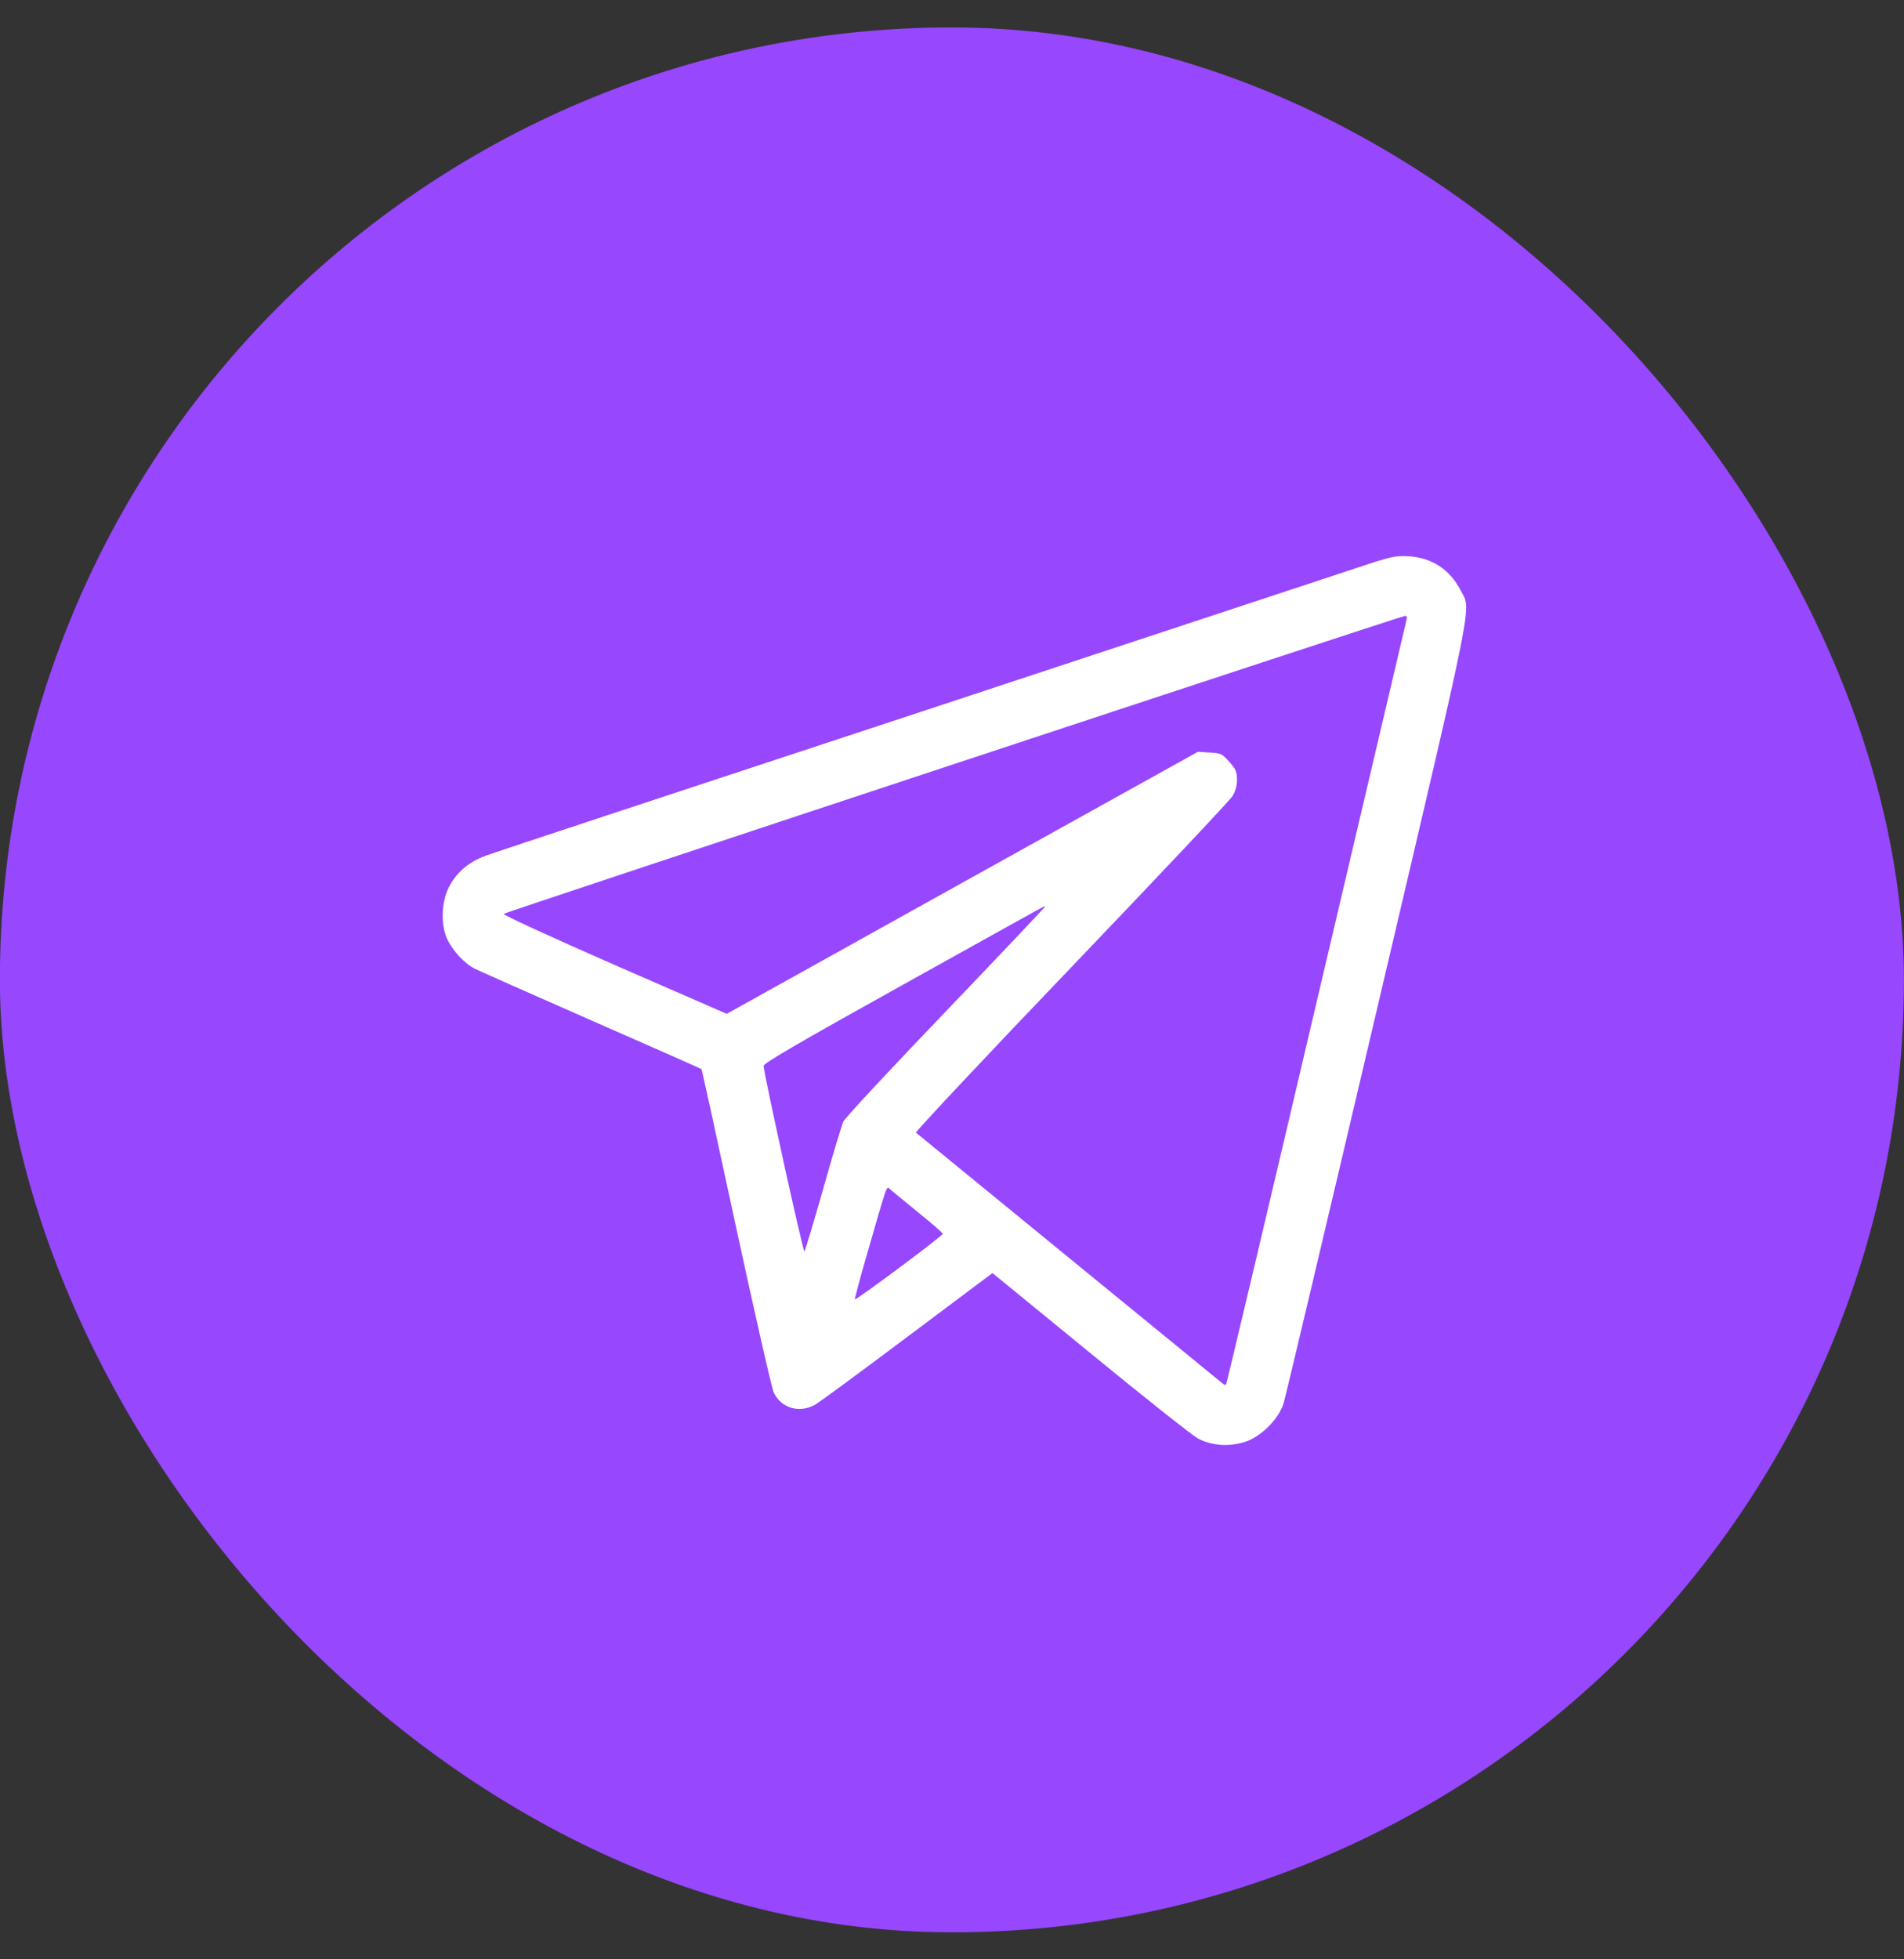
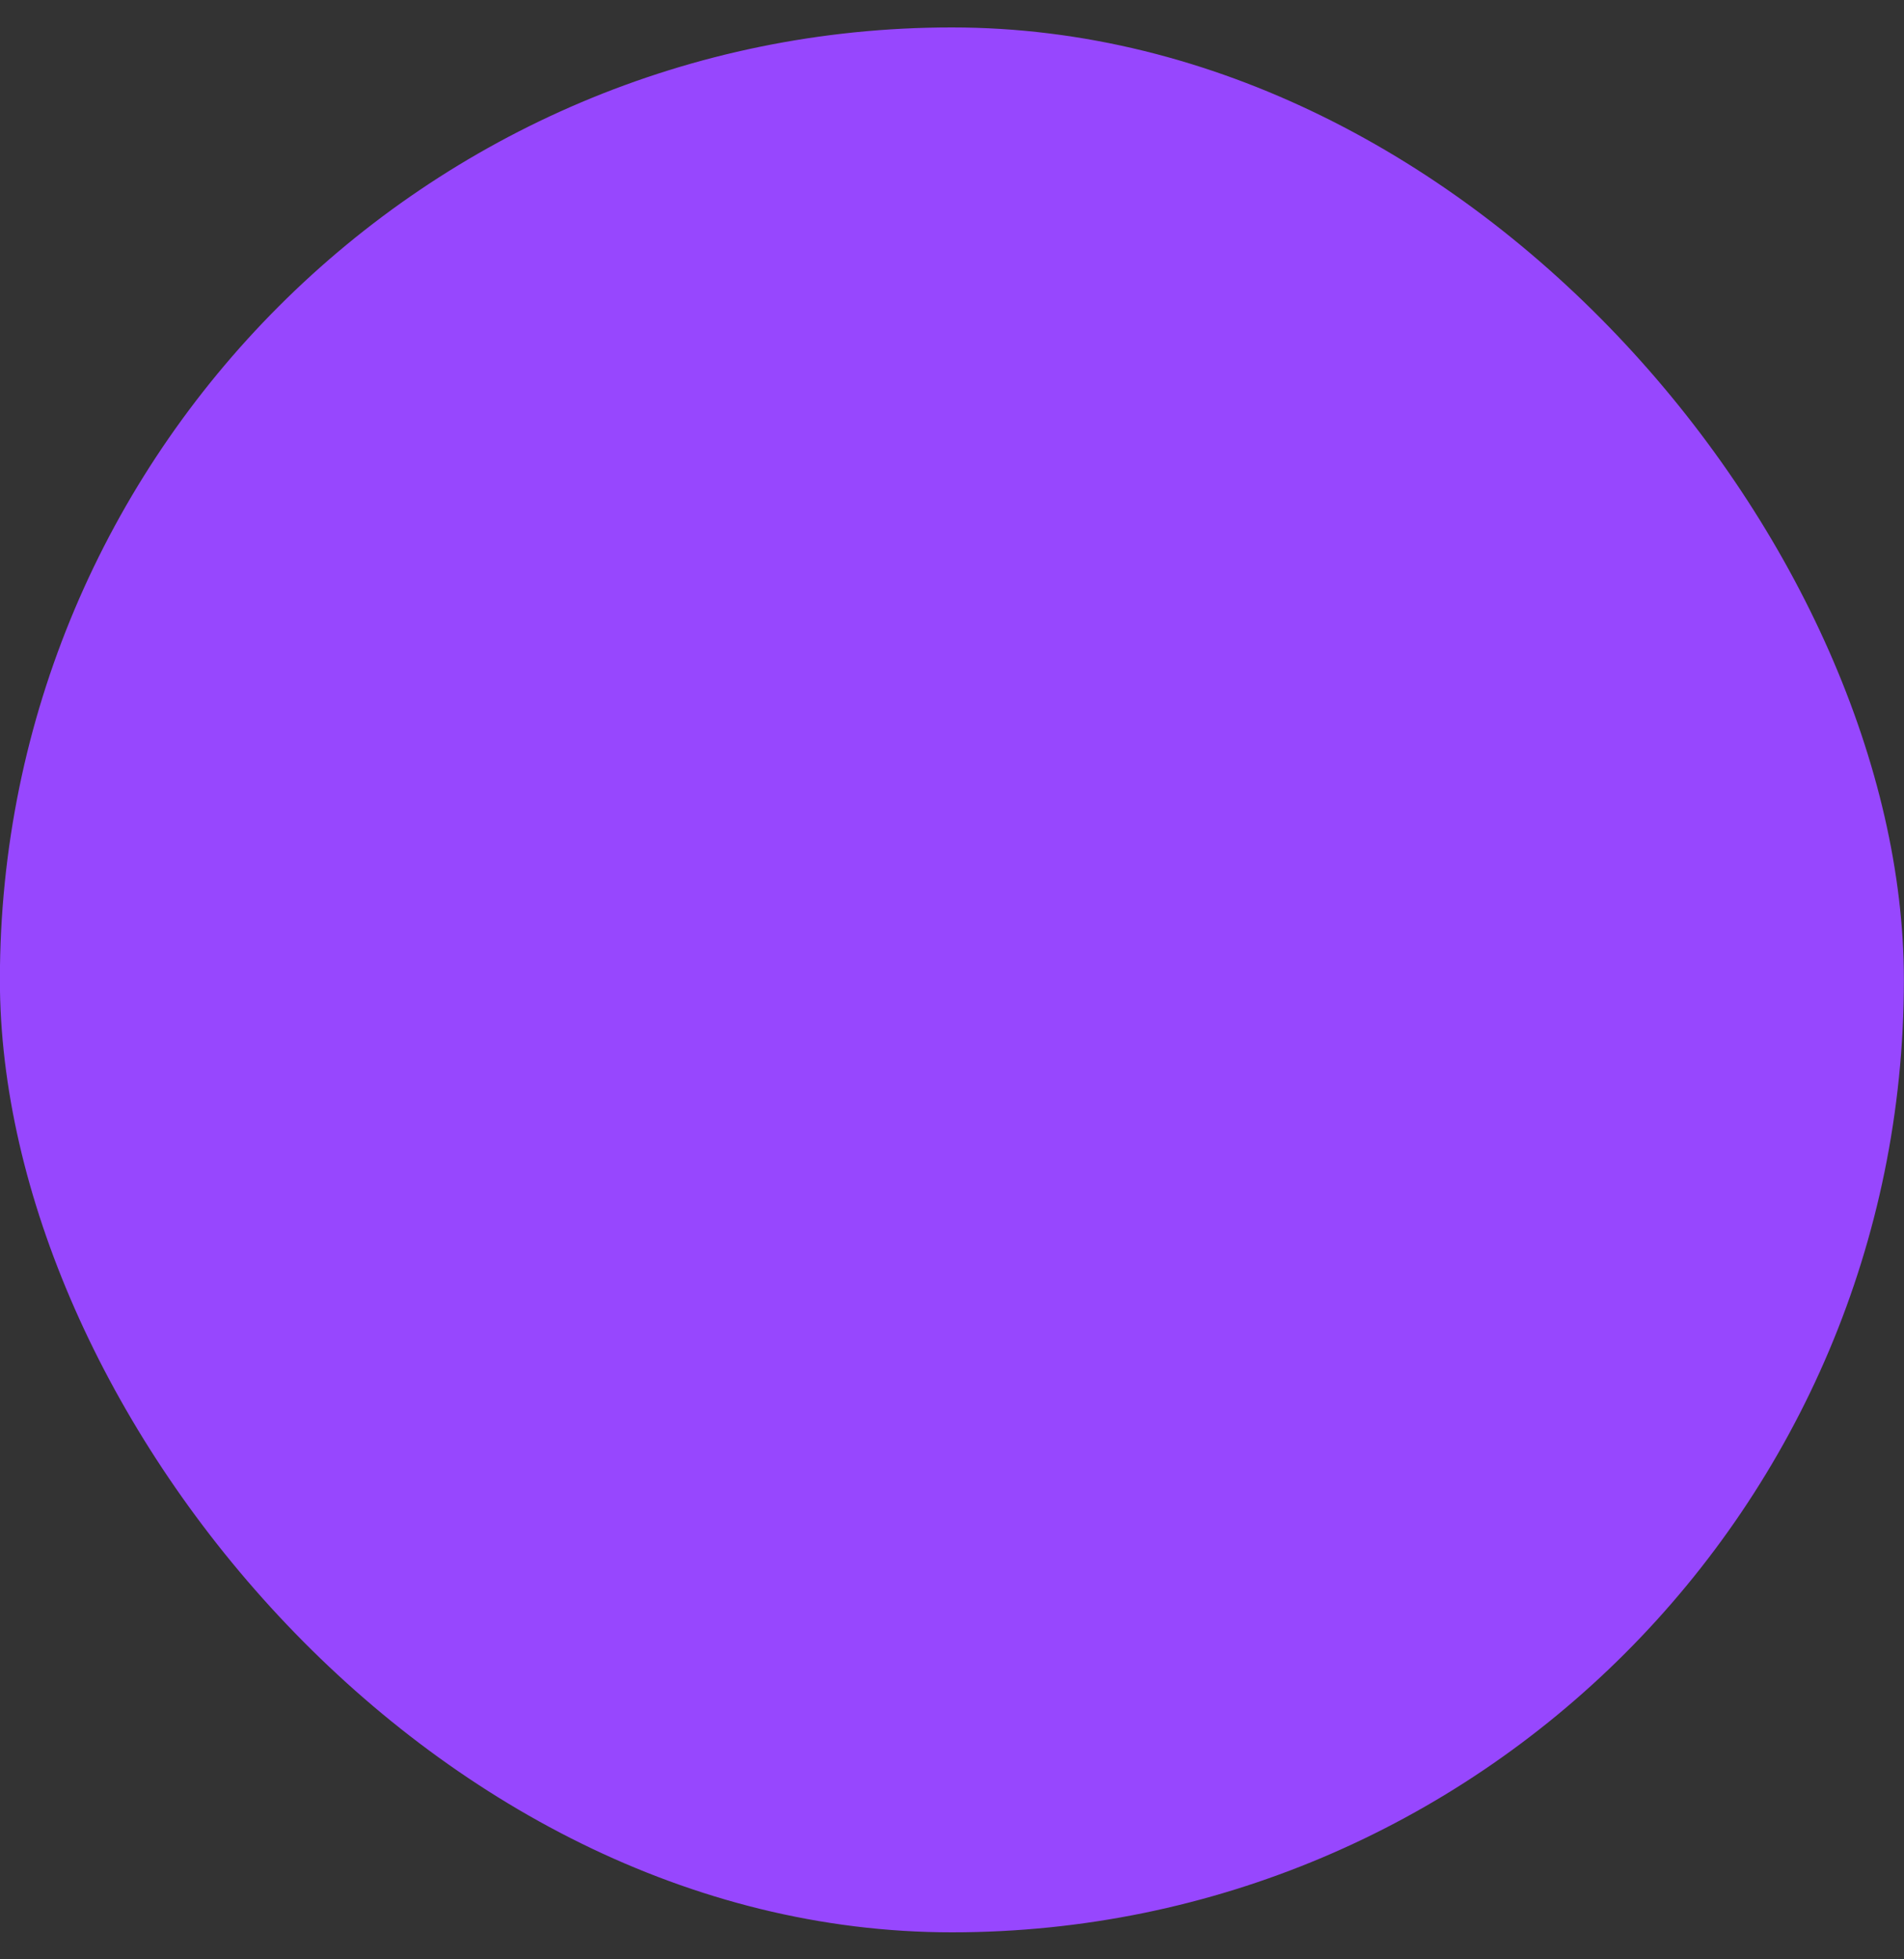
<svg xmlns="http://www.w3.org/2000/svg" width="35" height="36" viewBox="0 0 35 36" fill="none">
  <rect x="0" y="0" width="35" height="36" fill="#333333" stroke="none" />
  <rect x="-0.002" y="0.504" width="35" height="35" rx="17.5" fill="#9747FE" />
-   <path d="M24.966 10.426C24.602 10.547 20.909 11.766 16.757 13.135C12.608 14.501 9.093 15.661 8.945 15.716C8.614 15.834 8.386 16.032 8.246 16.312C8.106 16.596 8.102 17.023 8.231 17.277C8.338 17.486 8.544 17.704 8.721 17.796C8.794 17.832 9.763 18.263 10.871 18.749C11.979 19.235 12.888 19.636 12.895 19.644C12.903 19.651 13.19 20.962 13.532 22.555C13.878 24.149 14.188 25.515 14.224 25.589C14.364 25.876 14.699 25.972 14.99 25.806C15.071 25.758 15.837 25.195 16.691 24.554L18.244 23.391L20.041 24.86C21.027 25.67 21.918 26.373 22.017 26.428C22.253 26.557 22.577 26.587 22.868 26.498C23.166 26.413 23.505 26.078 23.597 25.78C23.63 25.67 24.407 22.397 25.32 18.51C27.142 10.754 27.046 11.232 26.851 10.849C26.652 10.463 26.321 10.245 25.886 10.22C25.651 10.209 25.573 10.223 24.966 10.426ZM25.85 11.412C25.835 11.471 25.088 14.645 24.189 18.469C23.291 22.294 22.547 25.434 22.537 25.442C22.525 25.453 22.489 25.434 22.456 25.405C22.419 25.375 21.149 24.334 19.628 23.093C18.112 21.852 16.853 20.825 16.838 20.811C16.823 20.796 18.104 19.43 19.691 17.774C21.277 16.117 22.61 14.704 22.654 14.63C22.709 14.541 22.739 14.438 22.739 14.328C22.739 14.181 22.717 14.133 22.599 14C22.466 13.849 22.445 13.838 22.238 13.827L22.021 13.813L17.688 16.22L13.359 18.628L11.29 17.726C10.156 17.229 9.24 16.809 9.258 16.791C9.288 16.761 25.743 11.32 25.828 11.317C25.864 11.313 25.868 11.339 25.85 11.412ZM19.205 16.666C19.205 16.673 18.384 17.542 17.379 18.591C16.374 19.64 15.527 20.546 15.502 20.608C15.476 20.667 15.306 21.223 15.133 21.841C14.957 22.46 14.802 22.975 14.787 22.994C14.765 23.019 14.044 19.743 14.037 19.585C14.033 19.537 14.659 19.172 16.61 18.087C18.027 17.299 19.19 16.651 19.198 16.651C19.201 16.651 19.205 16.658 19.205 16.666ZM16.878 22.276C17.129 22.478 17.331 22.655 17.331 22.67C17.331 22.706 15.726 23.903 15.715 23.873C15.711 23.859 15.807 23.498 15.929 23.075C16.326 21.698 16.293 21.79 16.363 21.852C16.396 21.882 16.628 22.07 16.878 22.276Z" fill="white" />
</svg>